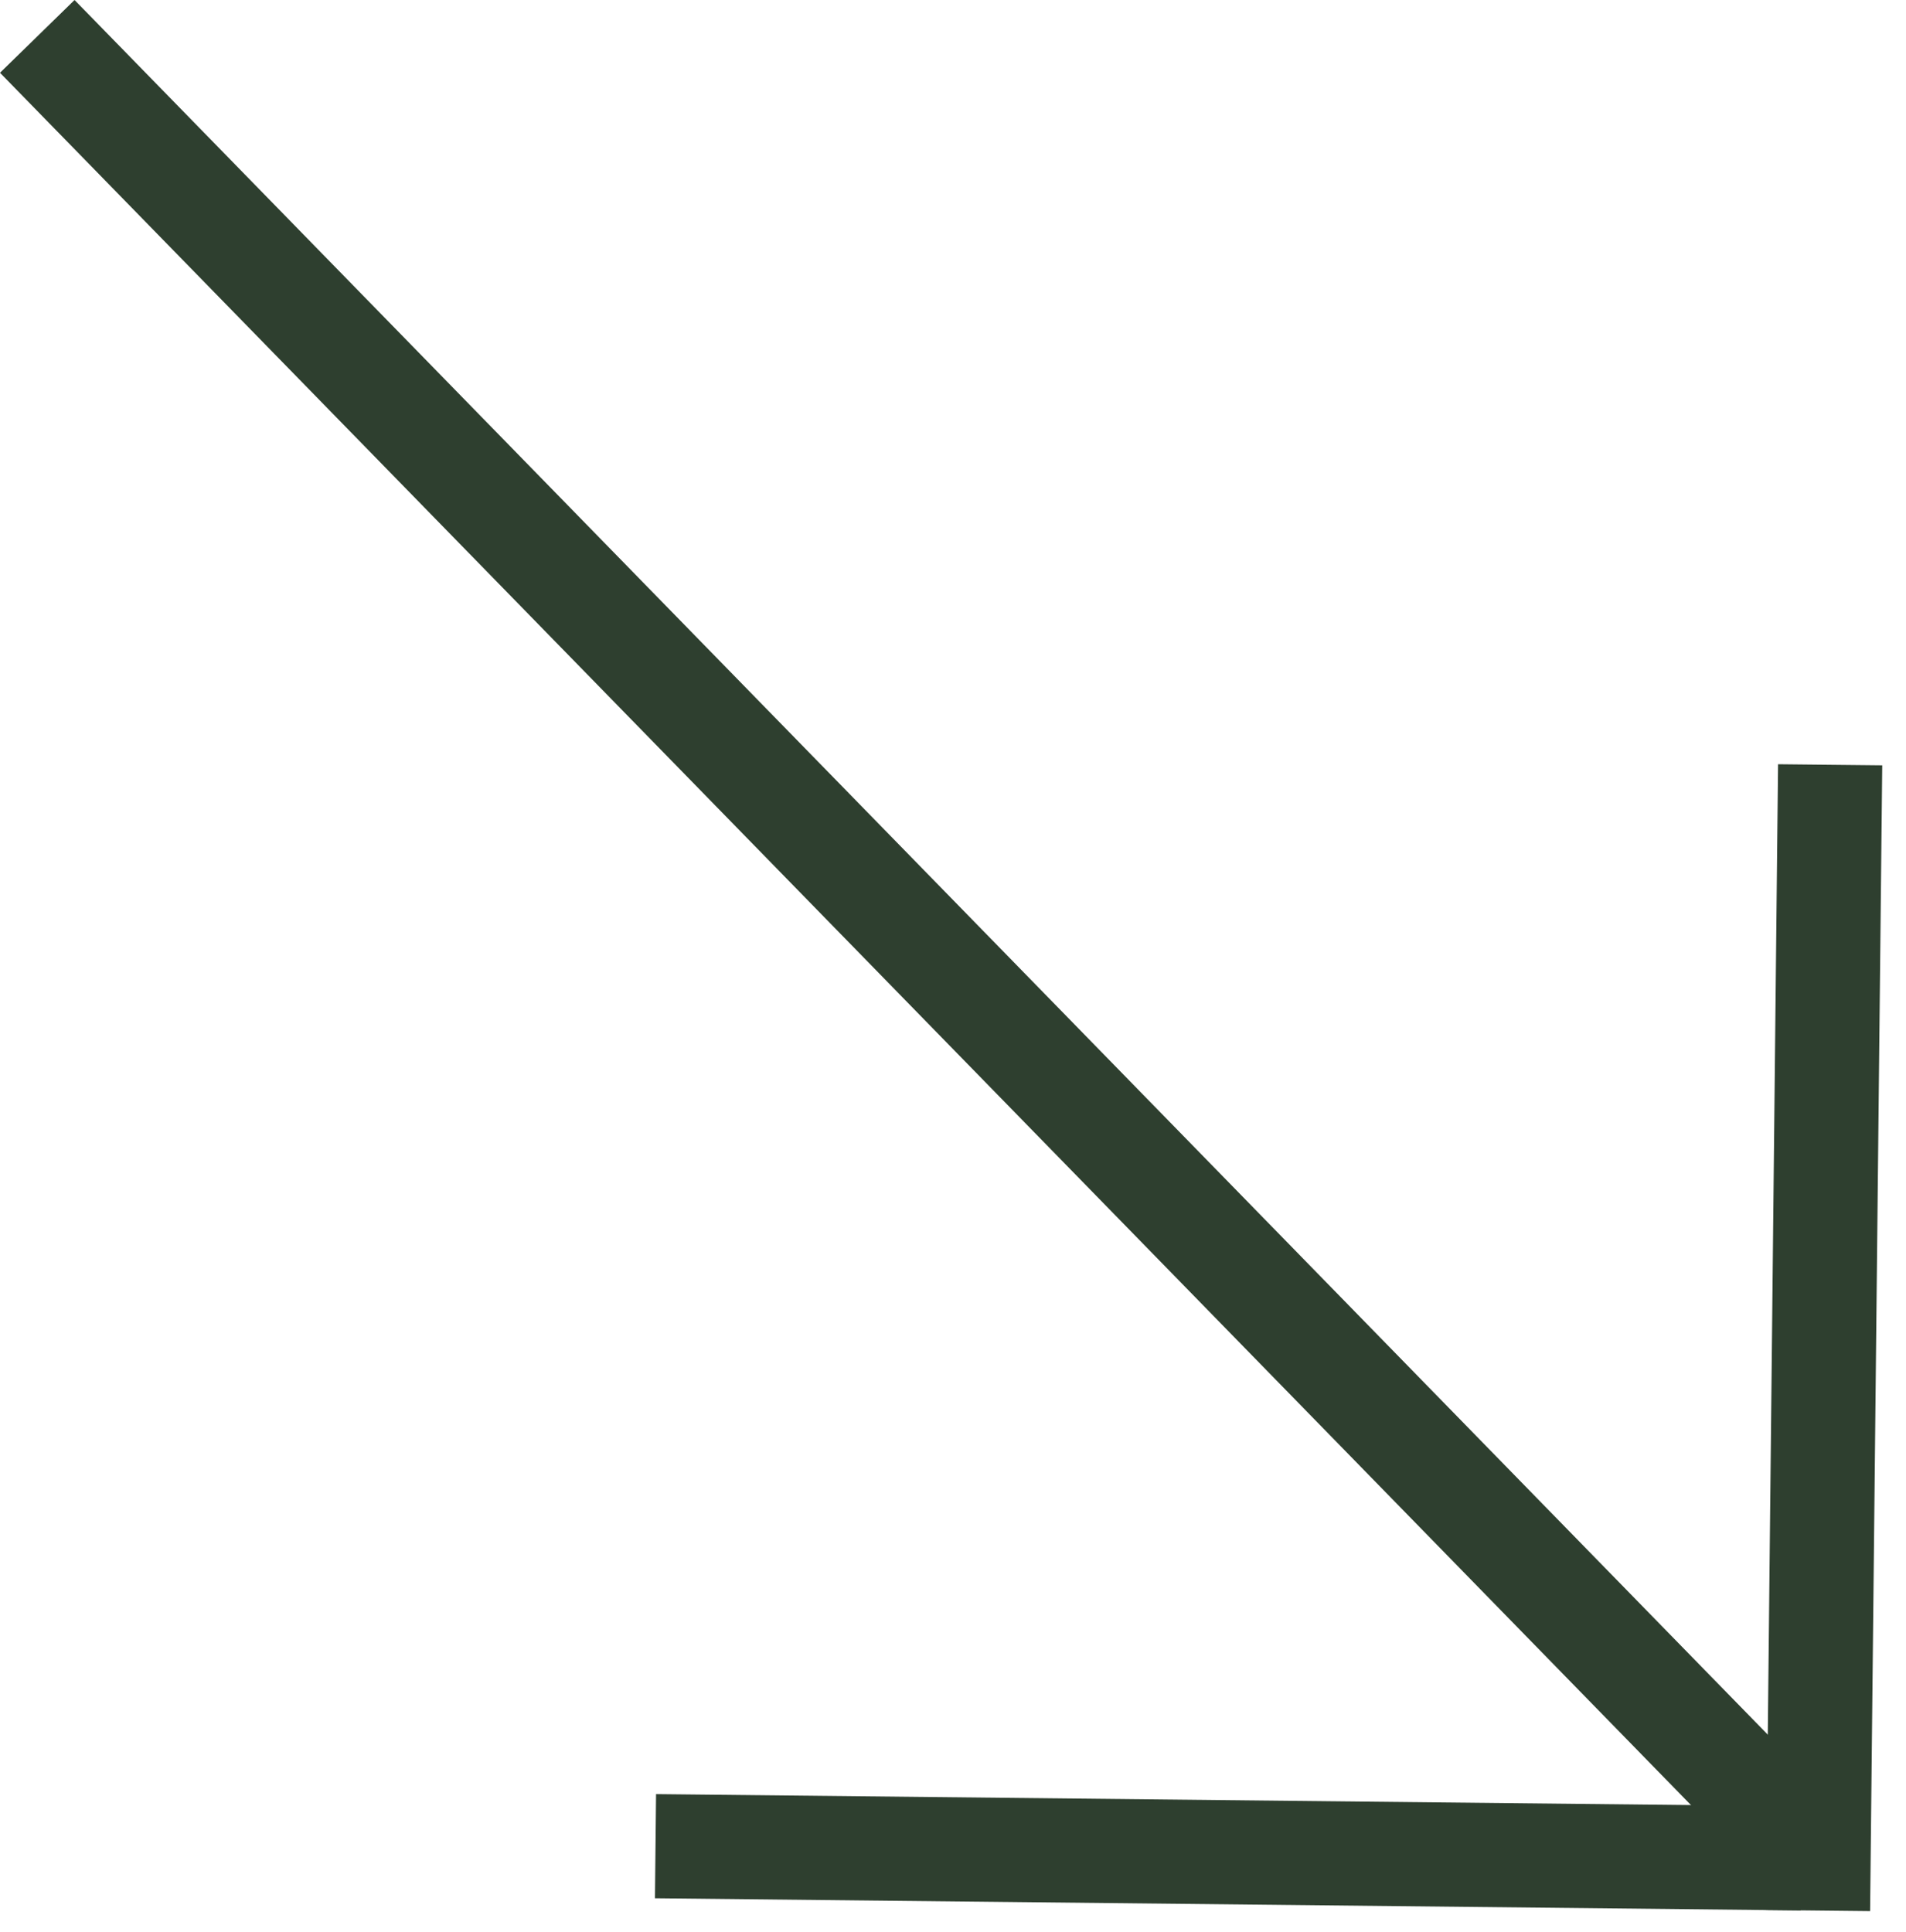
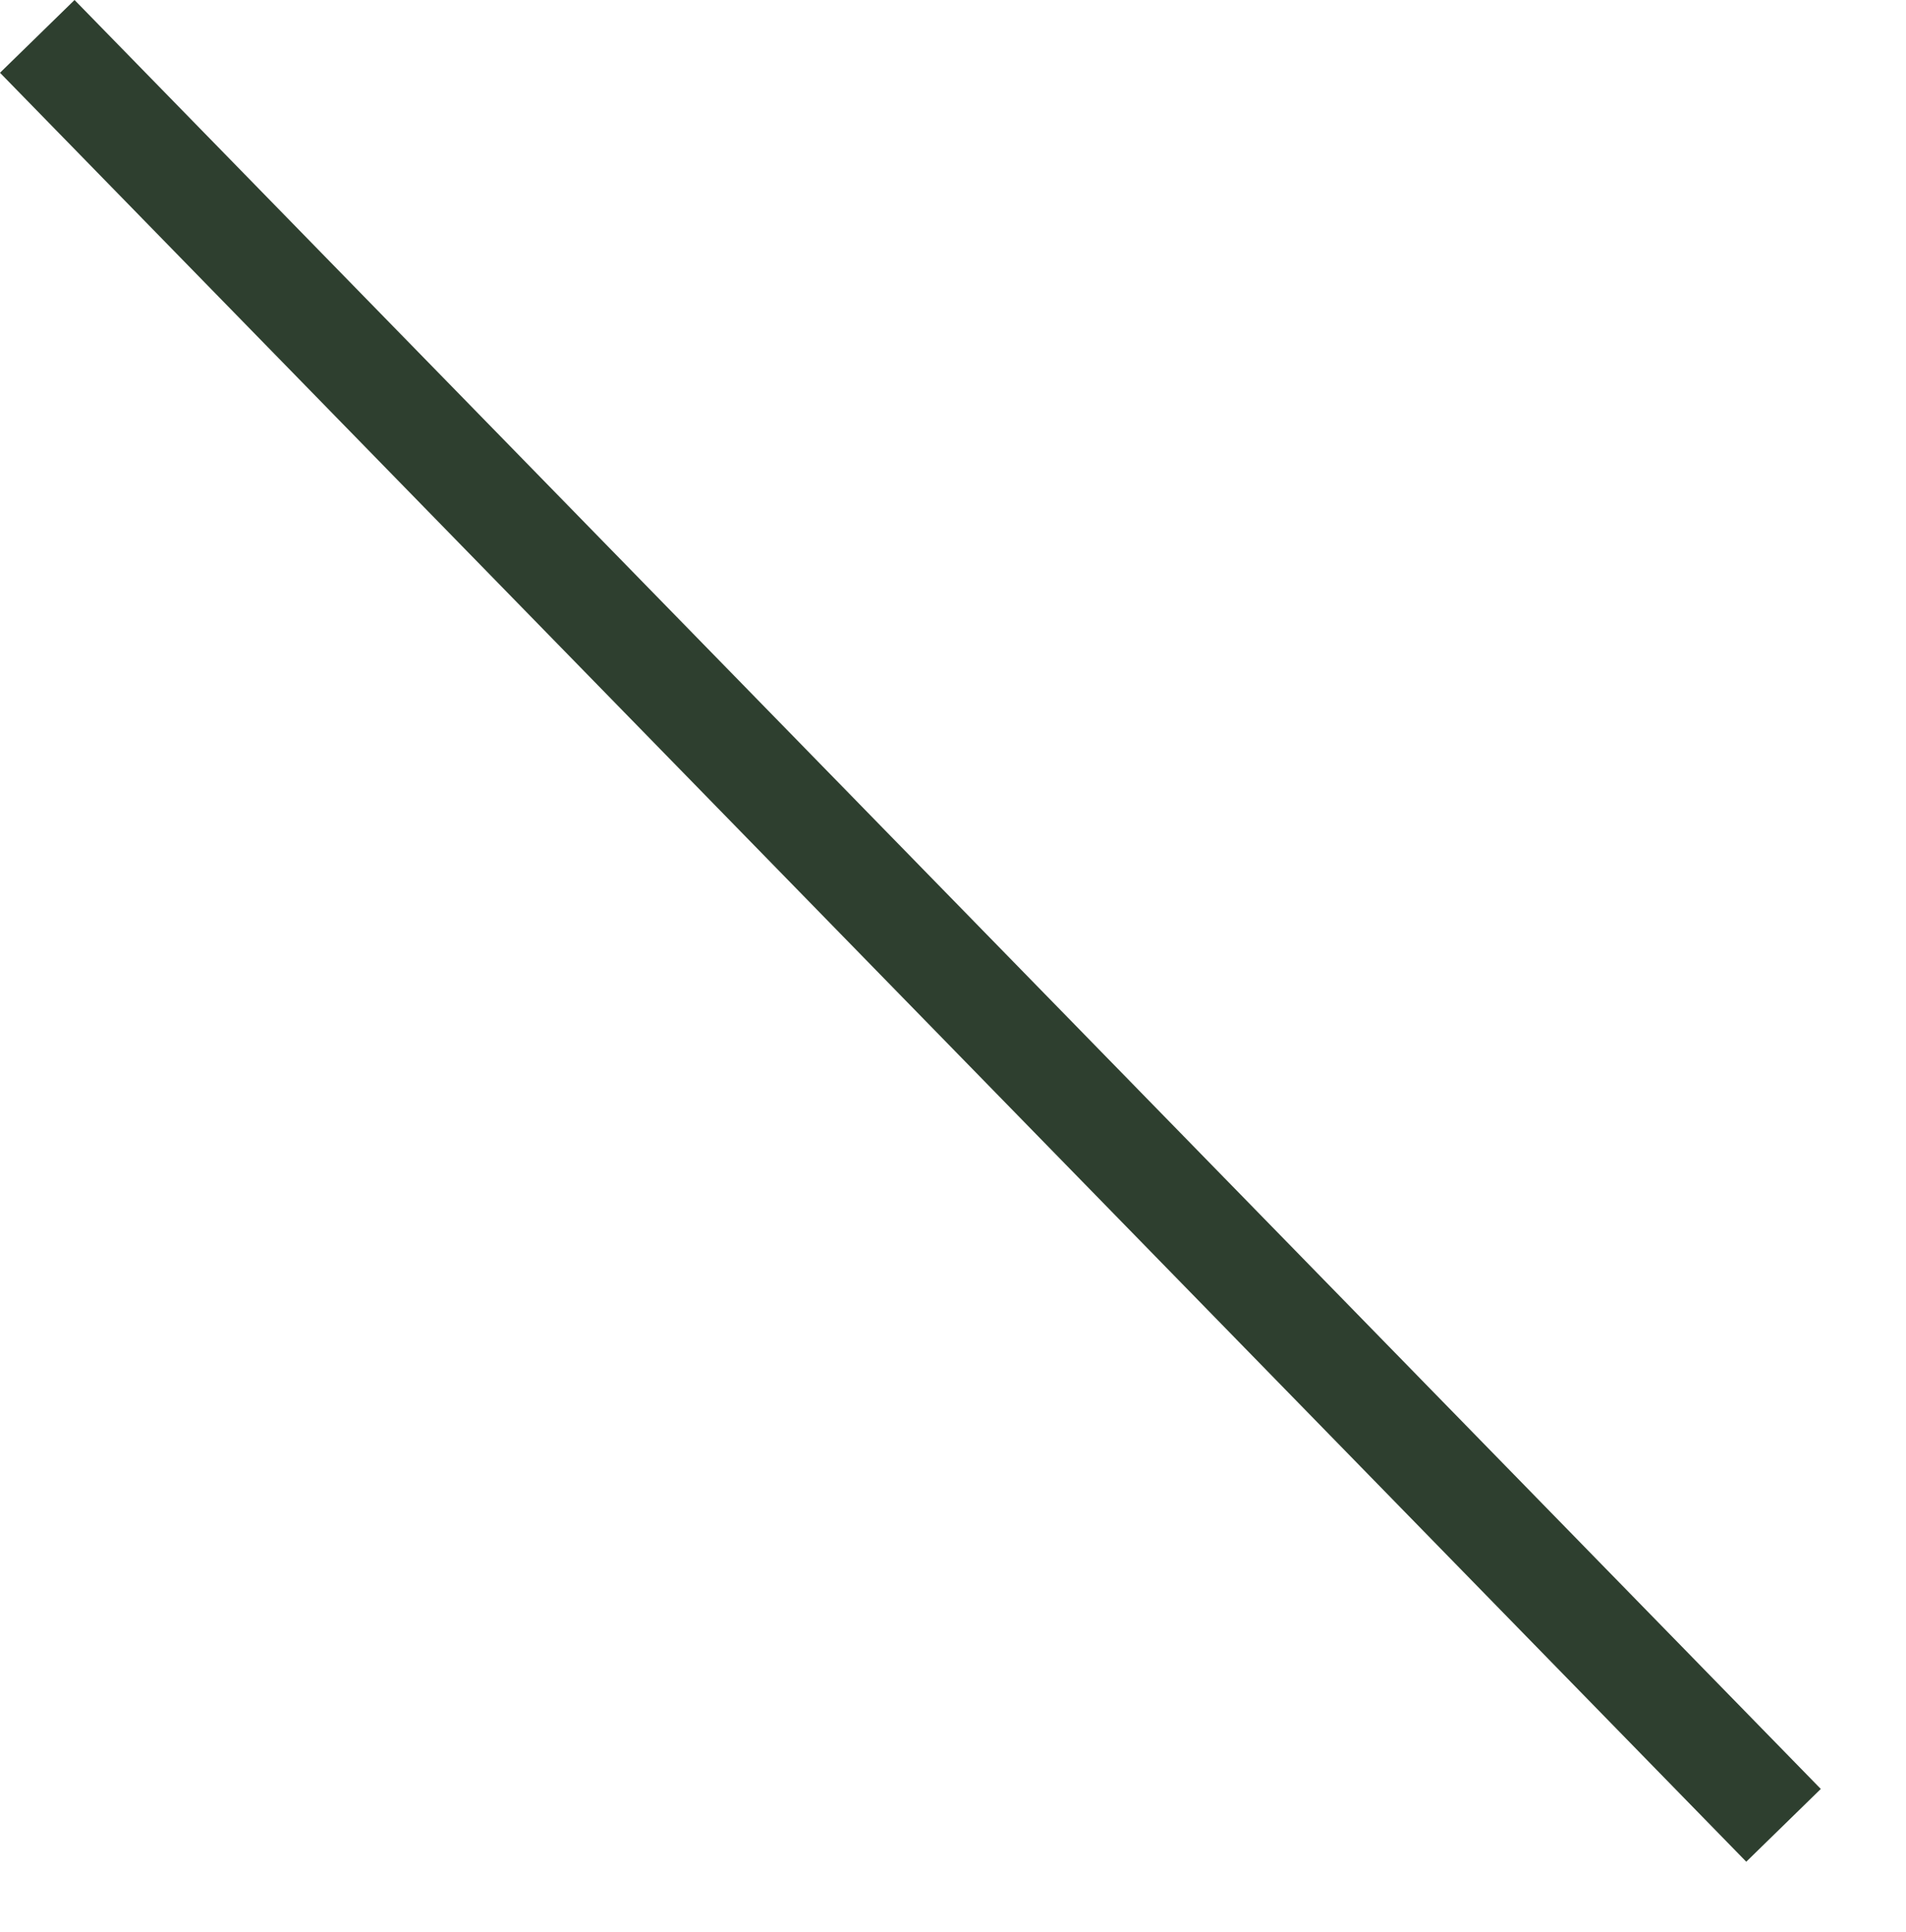
<svg xmlns="http://www.w3.org/2000/svg" width="73" height="74" viewBox="0 0 73 74" fill="none">
  <path fill-rule="evenodd" clip-rule="evenodd" d="M2.855 -8.77197e-05L69.737 68.514L66.882 71.301L-7.64614e-06 2.787L2.855 -8.77197e-05Z" fill="#2E3F2F" />
-   <path fill-rule="evenodd" clip-rule="evenodd" d="M67.635 73.15L68.1 29.269L72.09 29.311L71.625 73.193L67.635 73.15Z" fill="#2E3F2F" />
-   <path fill-rule="evenodd" clip-rule="evenodd" d="M68.966 73.166L25.085 72.701L25.127 68.712L69.008 69.177L68.966 73.166Z" fill="#2E3F2F" />
</svg>